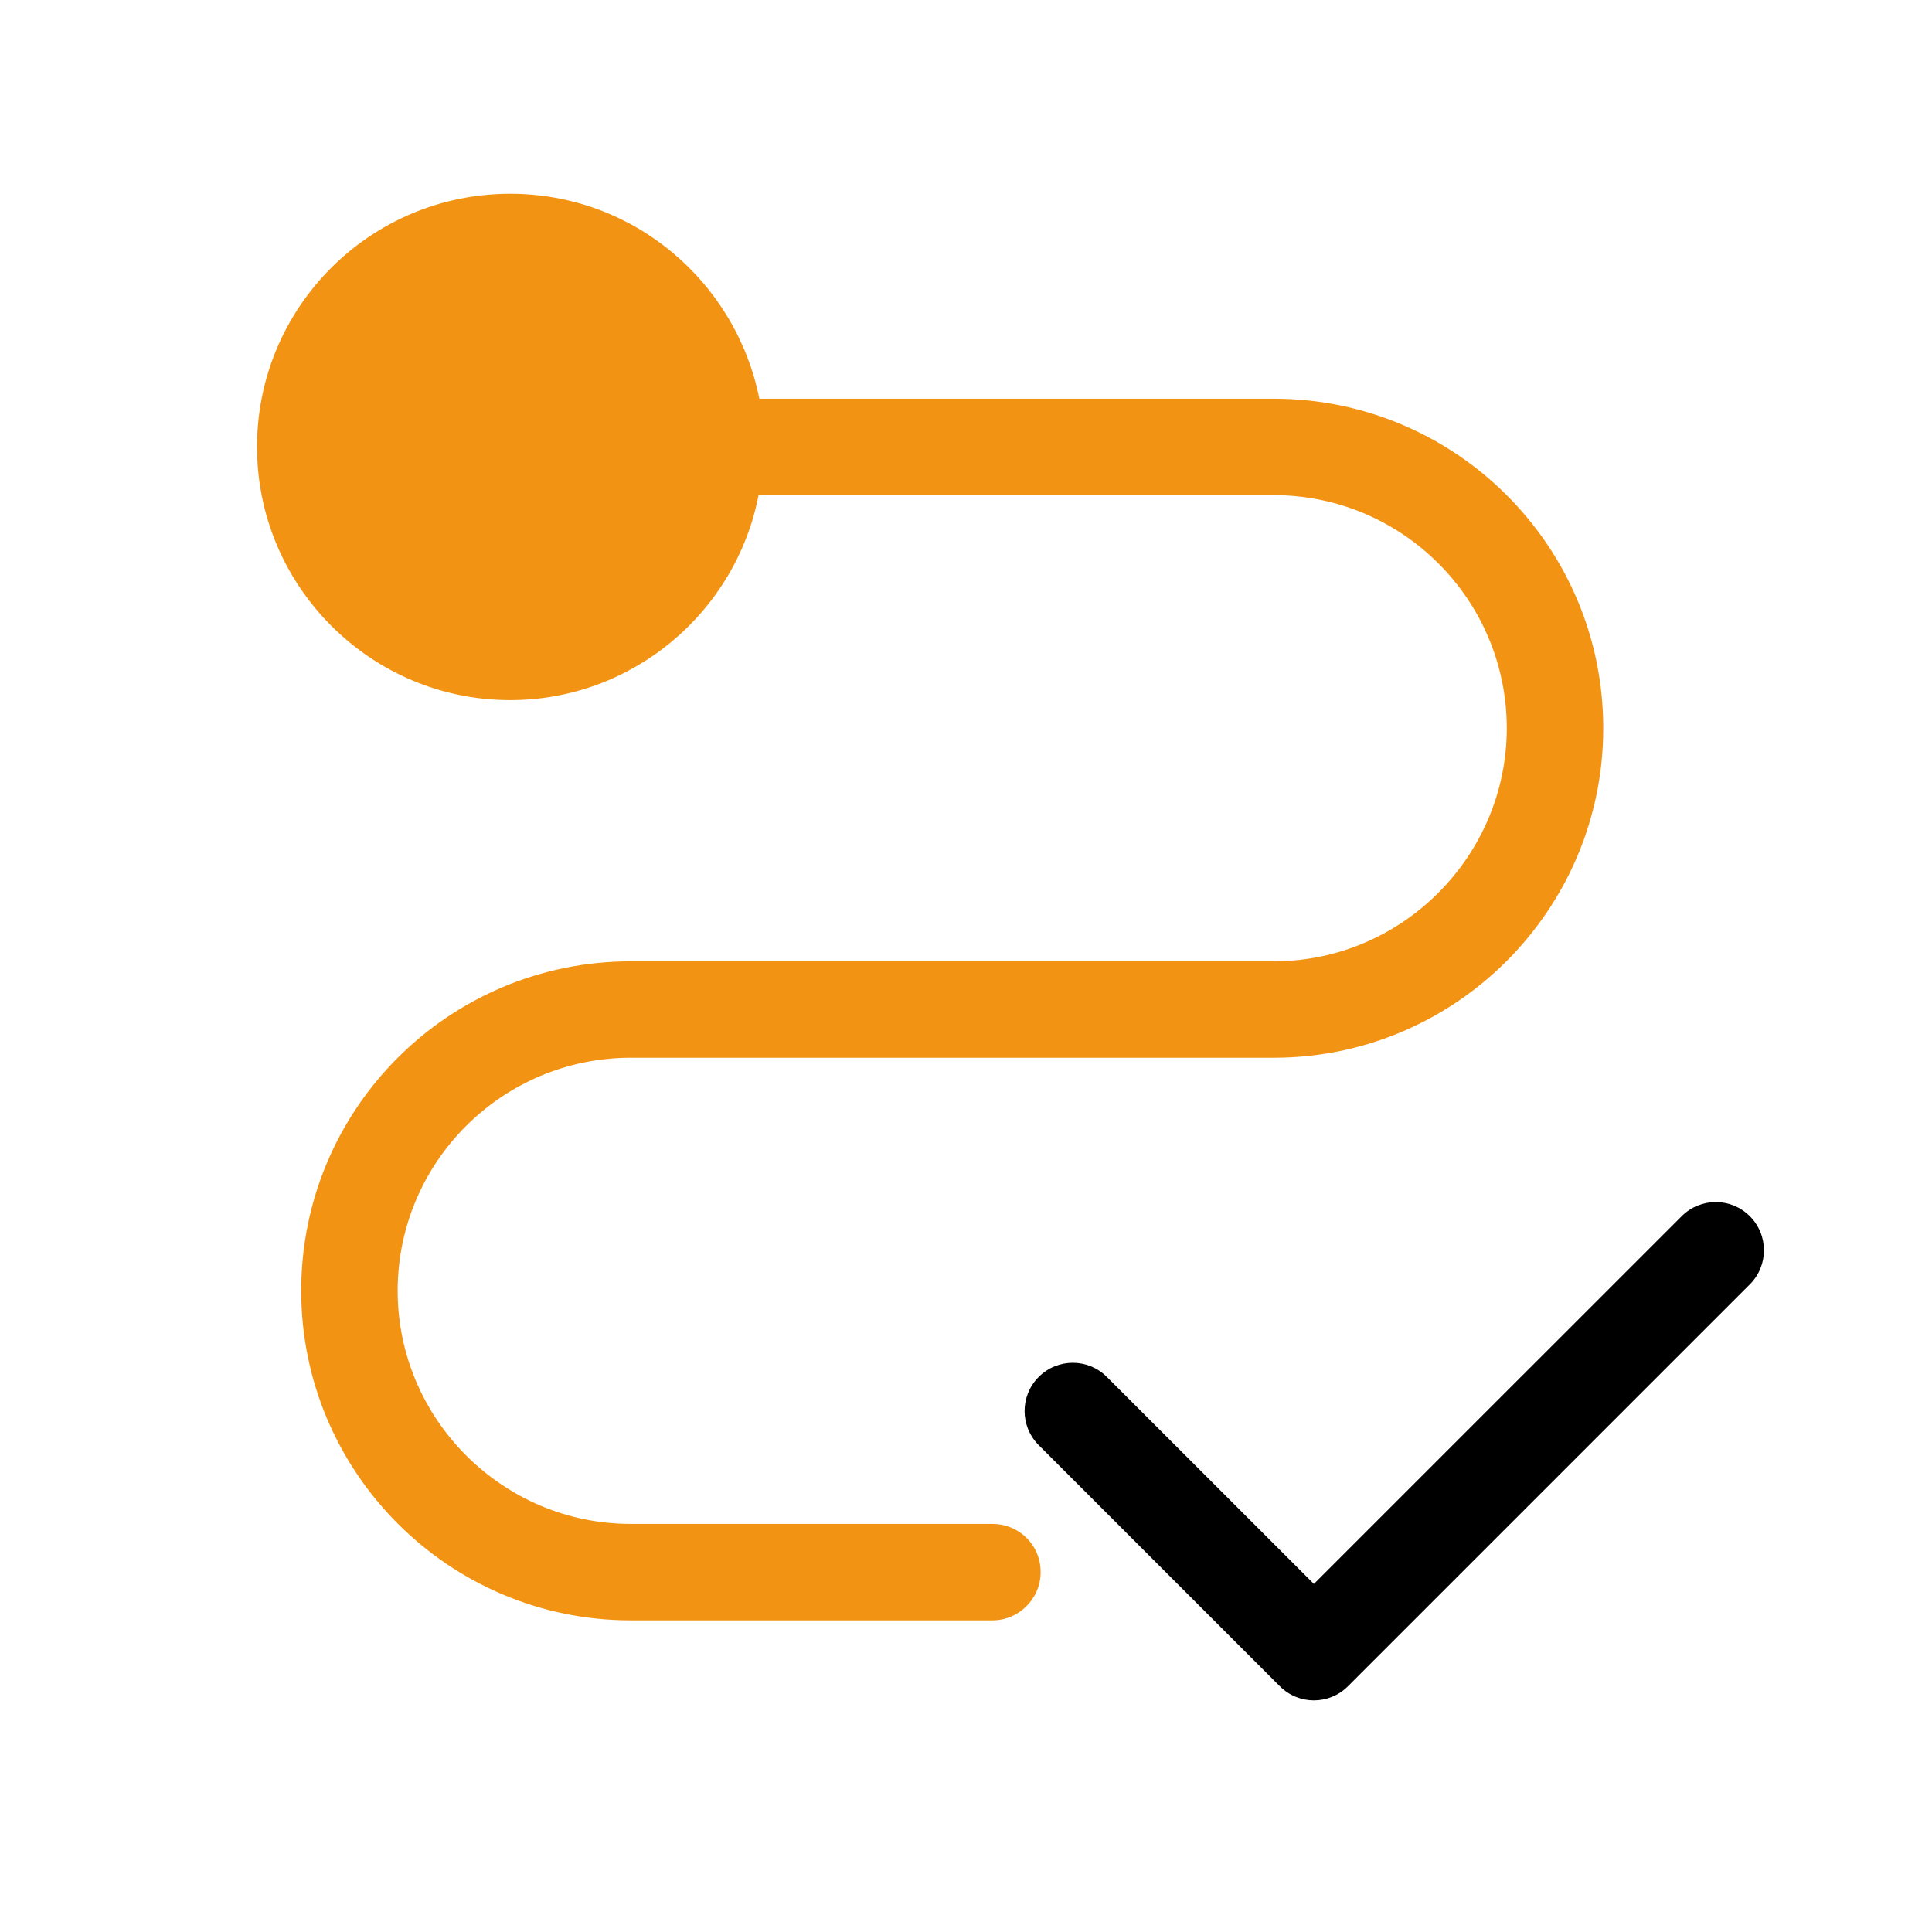
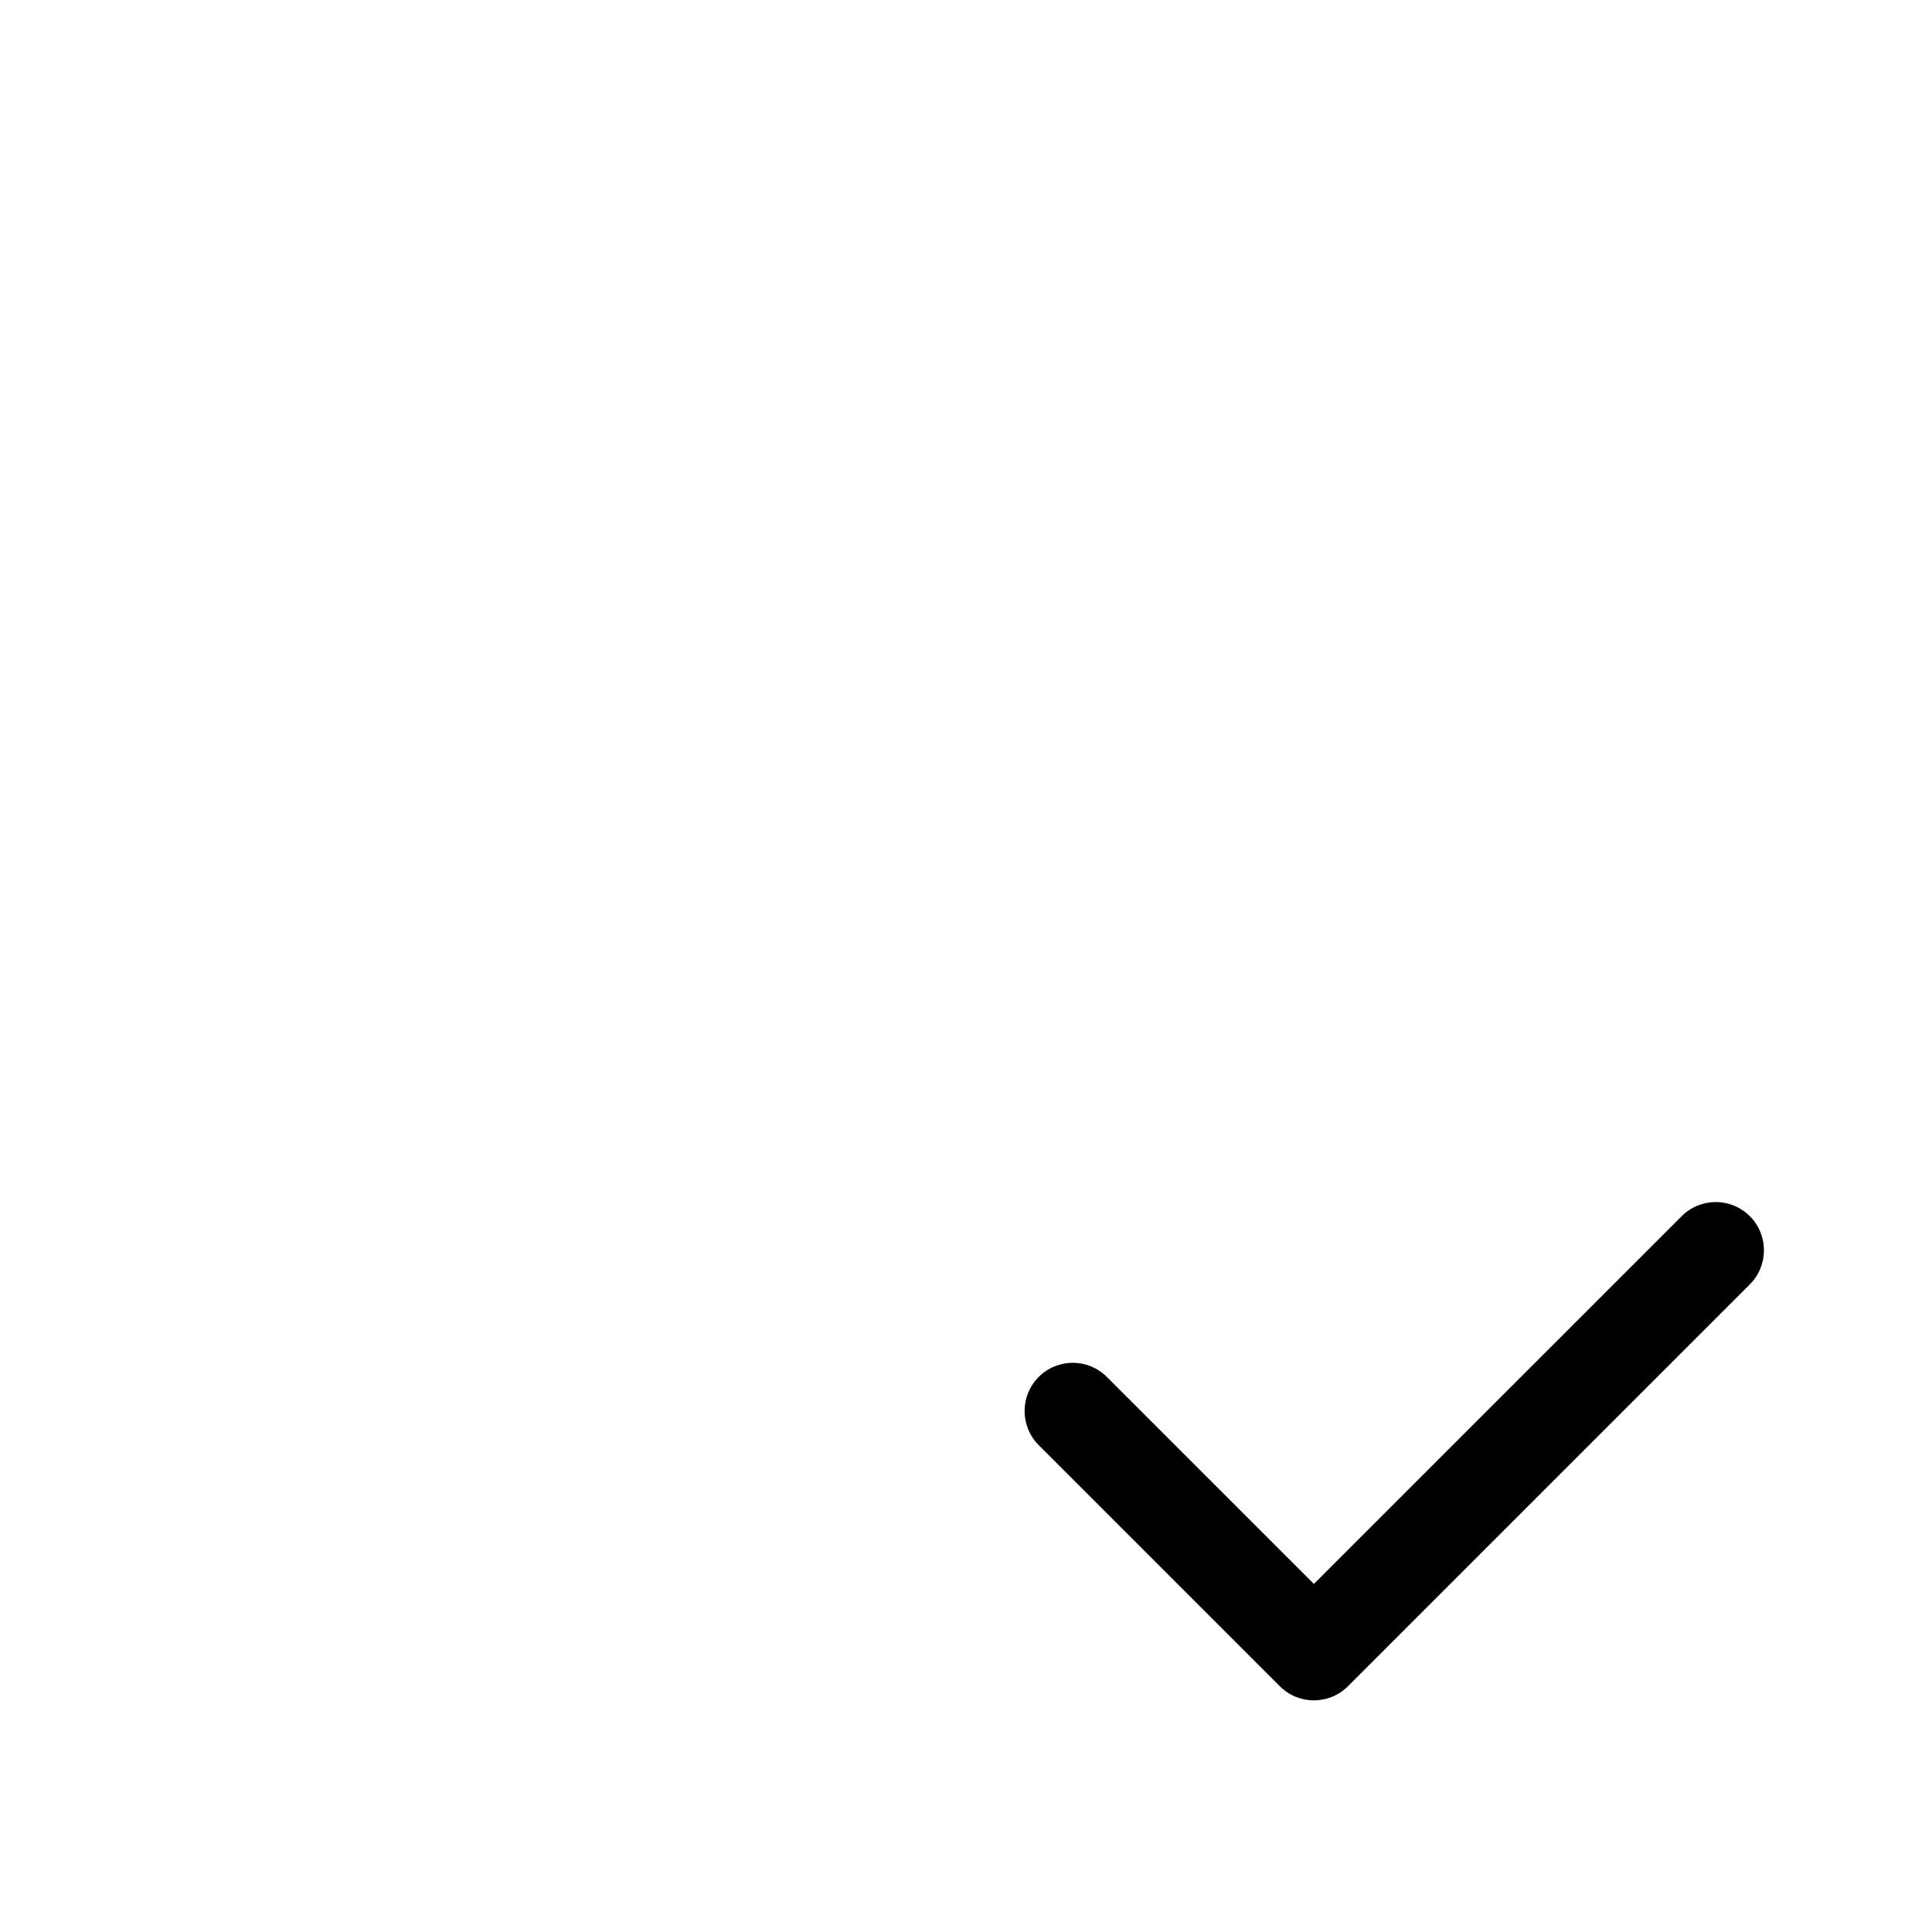
<svg xmlns="http://www.w3.org/2000/svg" width="400" height="400" viewBox="0 0 400 400" fill="none">
-   <path d="M331.933 150.773C331.933 188.379 301.314 218.996 263.707 218.996H130.587C103.962 218.996 82.333 240.629 82.333 267.253C82.333 293.71 103.962 315.509 130.587 315.509H205.467C210.96 315.509 215.453 319.836 215.453 325.493C215.453 330.983 210.96 335.476 205.467 335.476H130.587C92.981 335.476 62.362 304.859 62.362 267.253C62.362 229.48 92.981 199.029 130.587 199.029H263.707C290.333 199.029 311.962 177.23 311.962 150.773C311.962 124.149 290.333 102.516 263.707 102.516H157.046C152.387 126.644 131.087 144.949 105.627 144.949C76.674 144.949 53.213 121.32 53.213 92.533C53.213 63.579 76.674 40.117 105.627 40.117C131.253 40.117 152.387 58.42 157.213 82.549H263.707C301.314 82.549 331.933 113 331.933 150.773Z" fill="#F39313" />
  <path d="M362.28 251.797C358.38 247.897 352.075 247.897 348.175 251.797L272.027 327.937L229.16 285.077C225.26 281.177 218.955 281.177 215.055 285.077C211.155 288.977 211.155 295.298 215.055 299.198L264.975 349.118C266.925 351.068 269.476 352.043 272.027 352.043C274.579 352.043 277.13 351.068 279.08 349.118L362.28 265.918C366.18 262.018 366.18 255.697 362.28 251.797Z" fill="black" />
</svg>